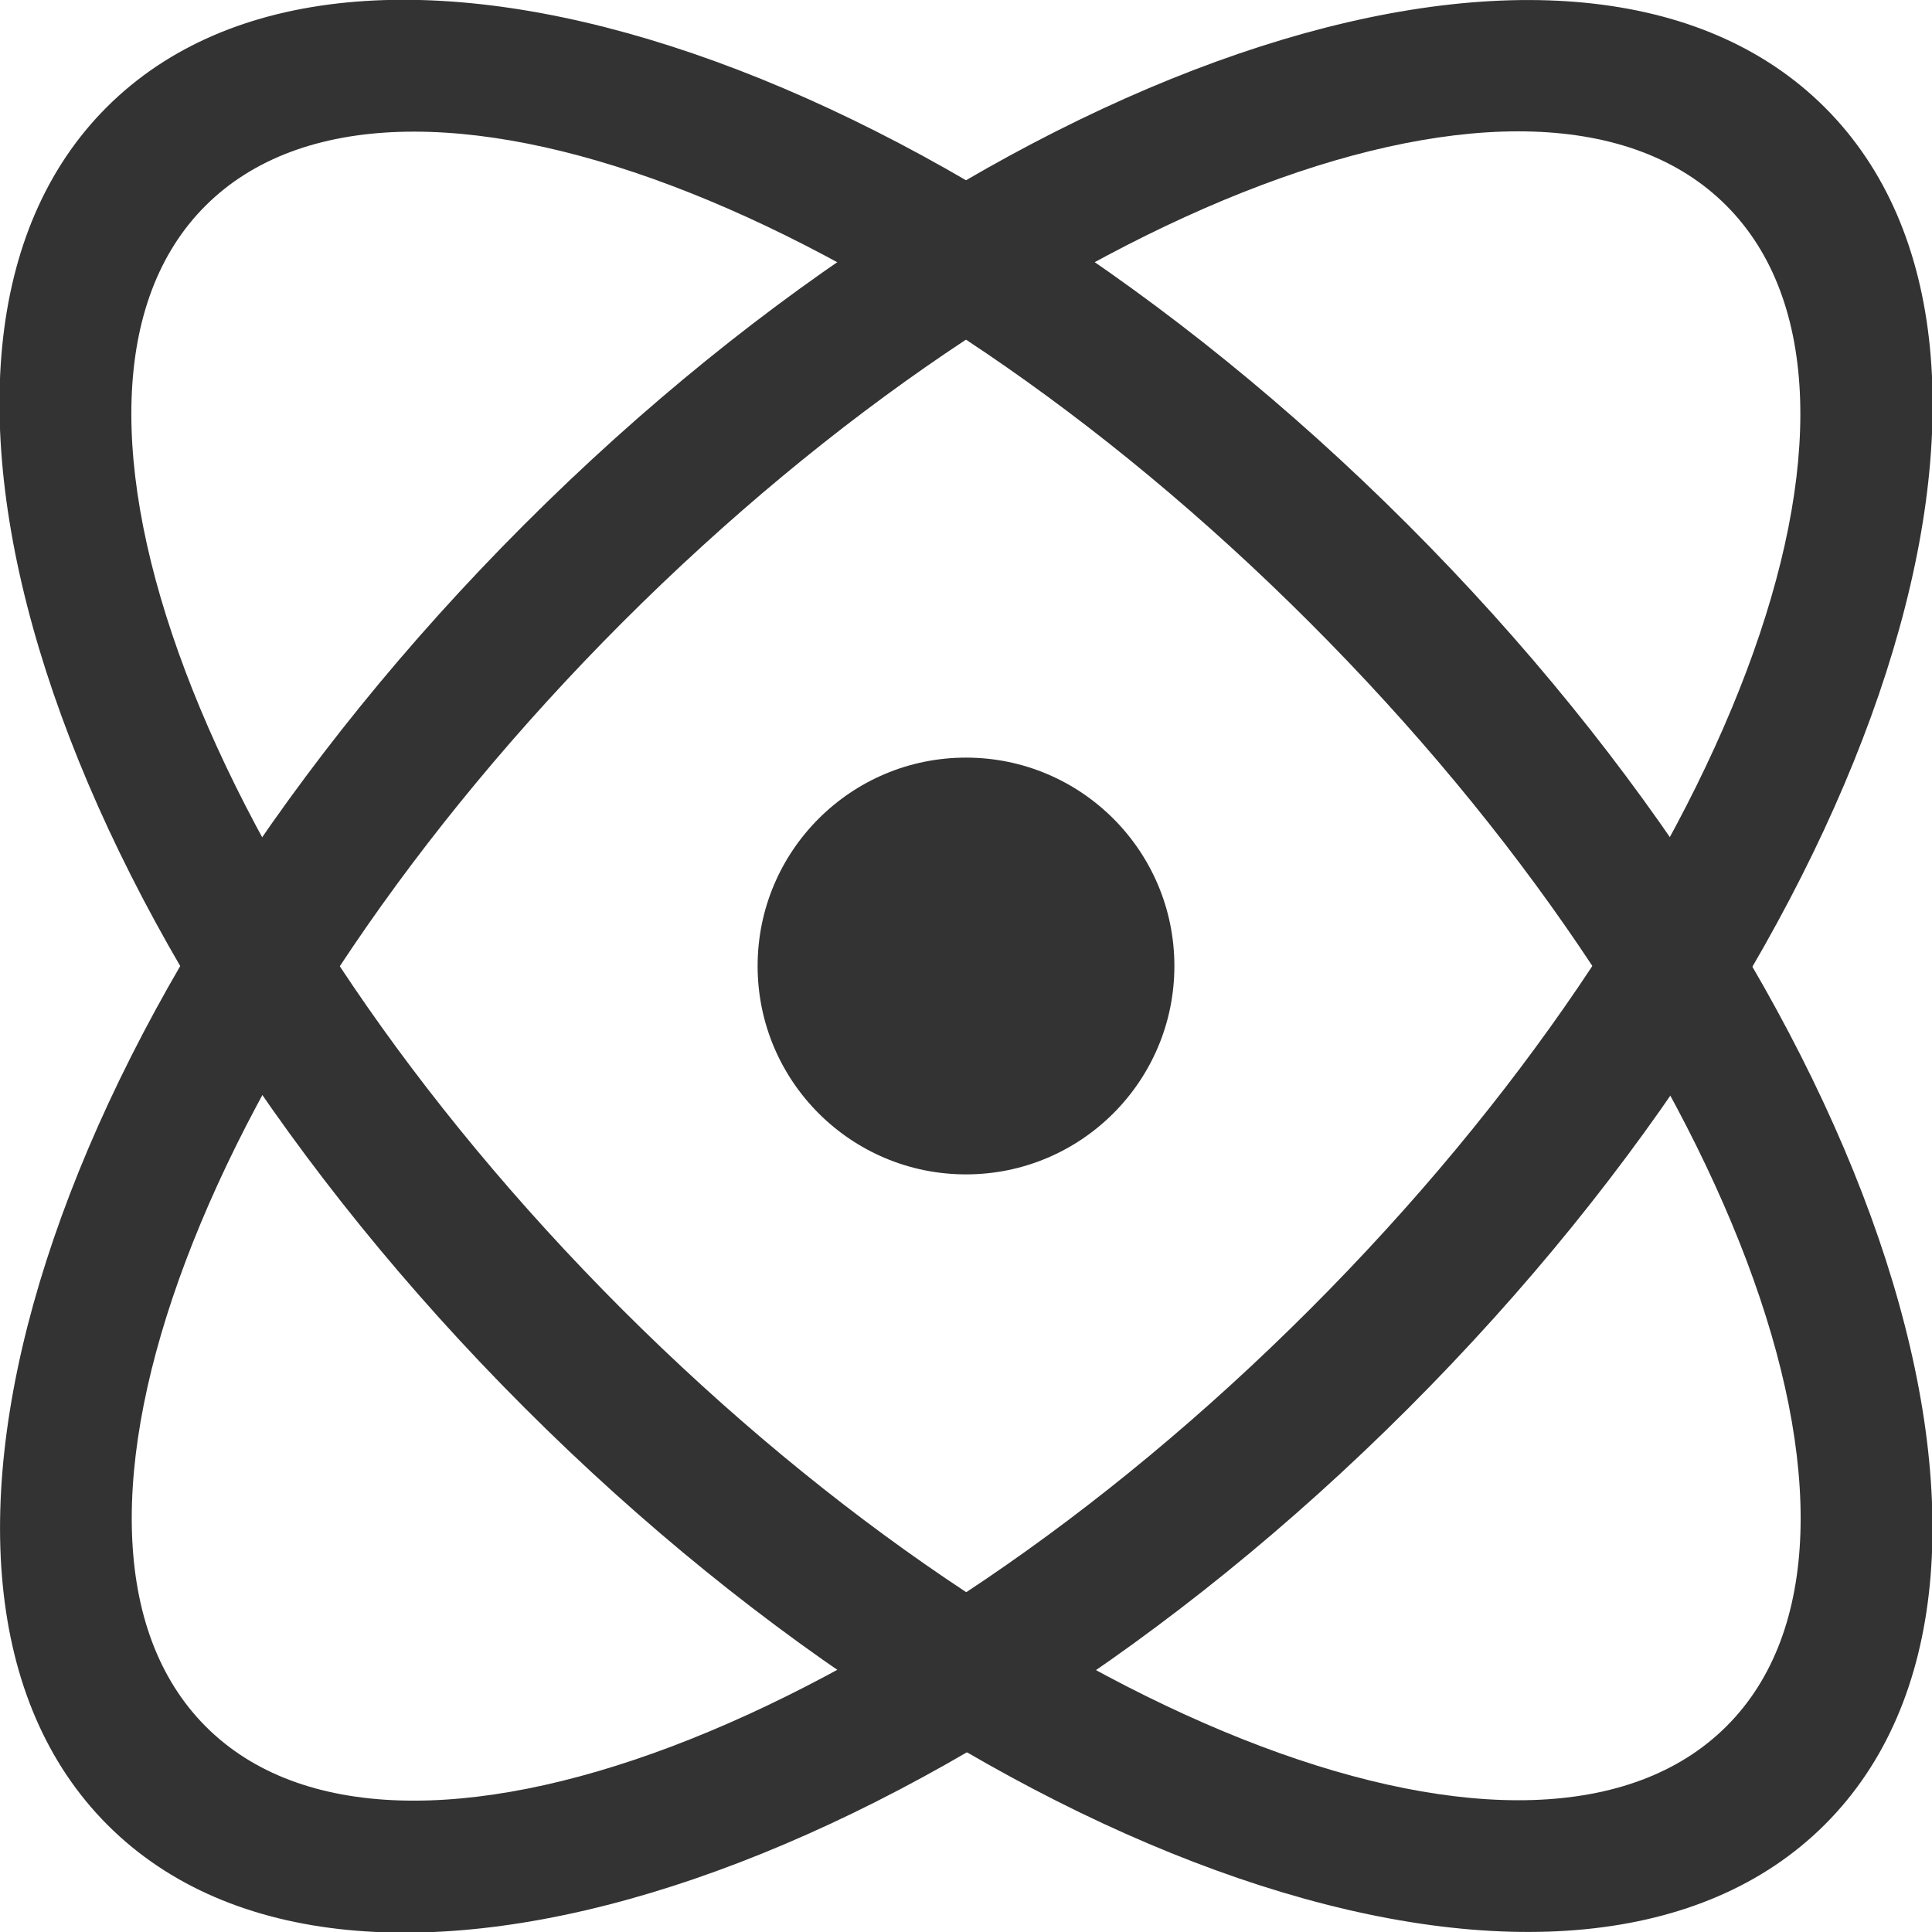
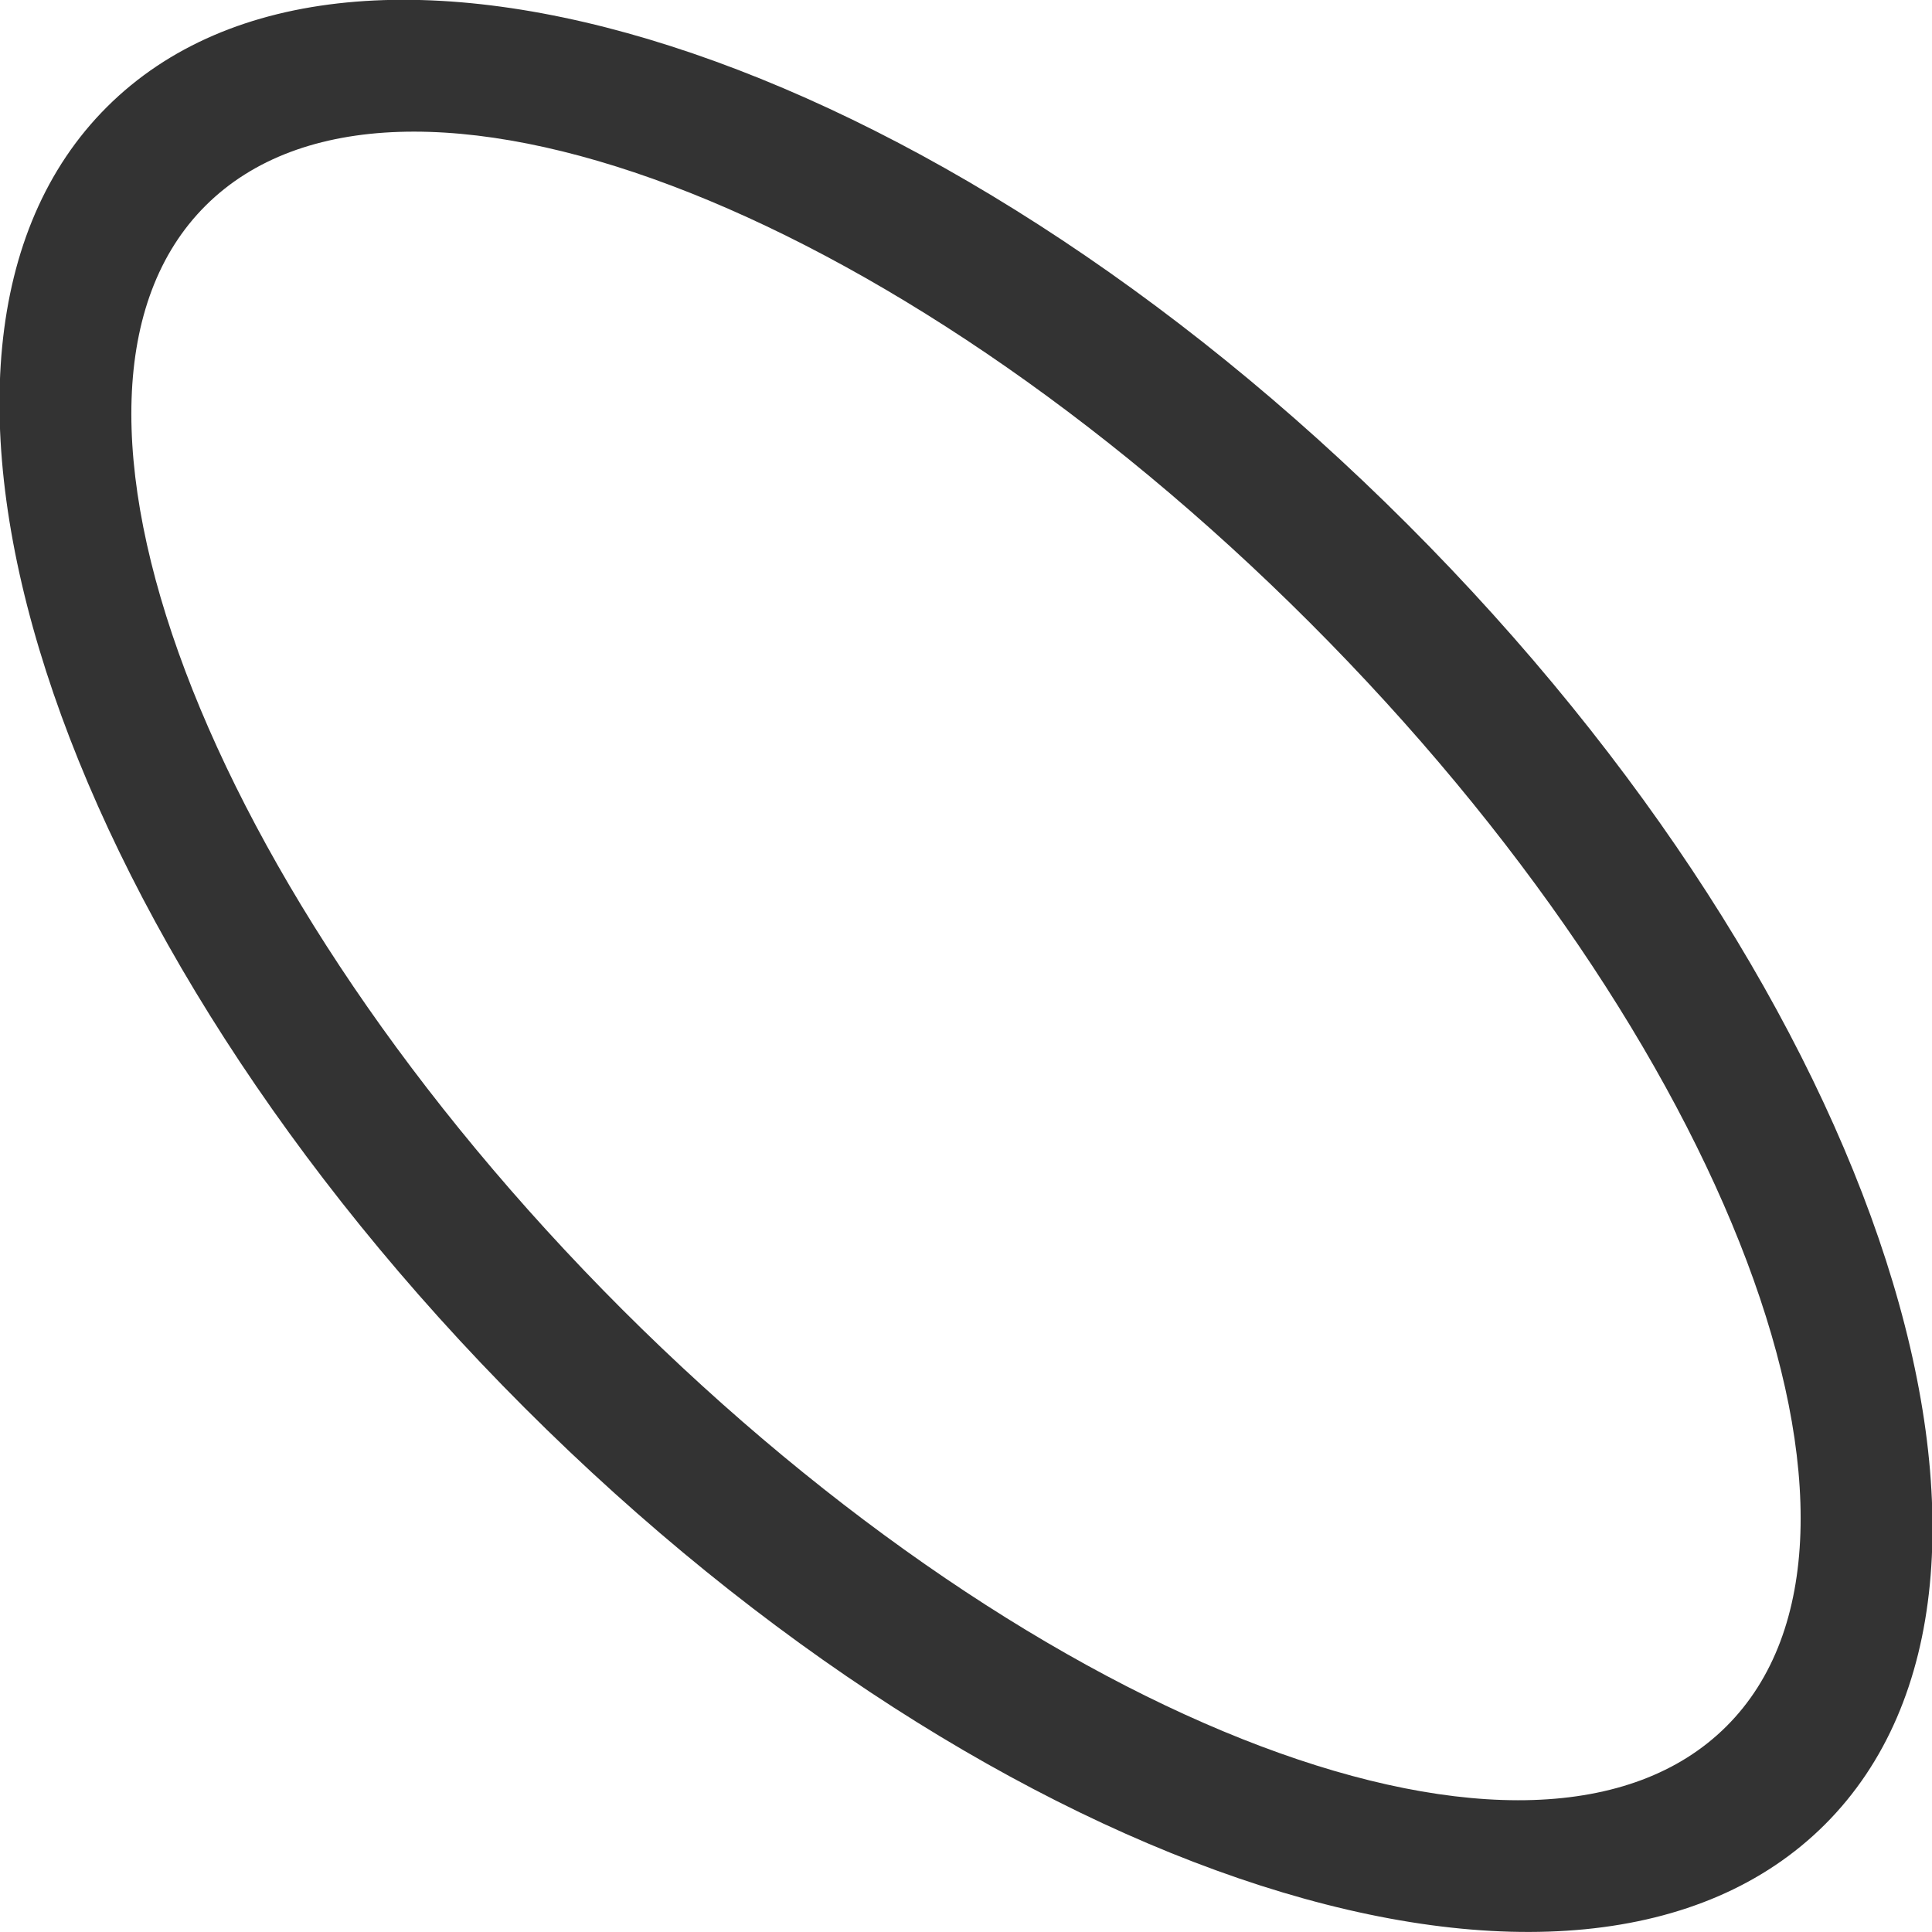
<svg xmlns="http://www.w3.org/2000/svg" version="1.1" id="图层_1" x="0px" y="0px" viewBox="0 0 28 28" style="enable-background:new 0 0 28 28;" xml:space="preserve">
  <style type="text/css">
	.st0{fill:#333333;}
</style>
  <g>
-     <path class="st0" d="M7.6,7.6c-6.87,6.87-9.59,15.3-6.04,18.85s11.98,0.83,18.85-6.04s9.59-15.3,6.04-18.85S14.47,0.73,7.6,7.6z    M18.98,18.98c-6.09,6.09-13.26,8.79-16,6.04s-0.04-9.91,6.04-16c6.09-6.09,13.26-8.79,16-6.04S25.07,12.89,18.98,18.98z" />
    <path class="st0" d="M7.6,20.4c6.87,6.87,15.3,9.59,18.85,6.04S27.27,14.47,20.4,7.6S5.1-1.99,1.55,1.55S0.73,13.53,7.6,20.4z    M18.98,9.02c6.09,6.09,8.79,13.26,6.04,16s-9.91,0.04-16-6.04c-6.09-6.09-8.79-13.26-6.04-16S12.89,2.93,18.98,9.02z" />
-     <circle class="st0" cx="14" cy="14" r="3.02" />
  </g>
</svg>